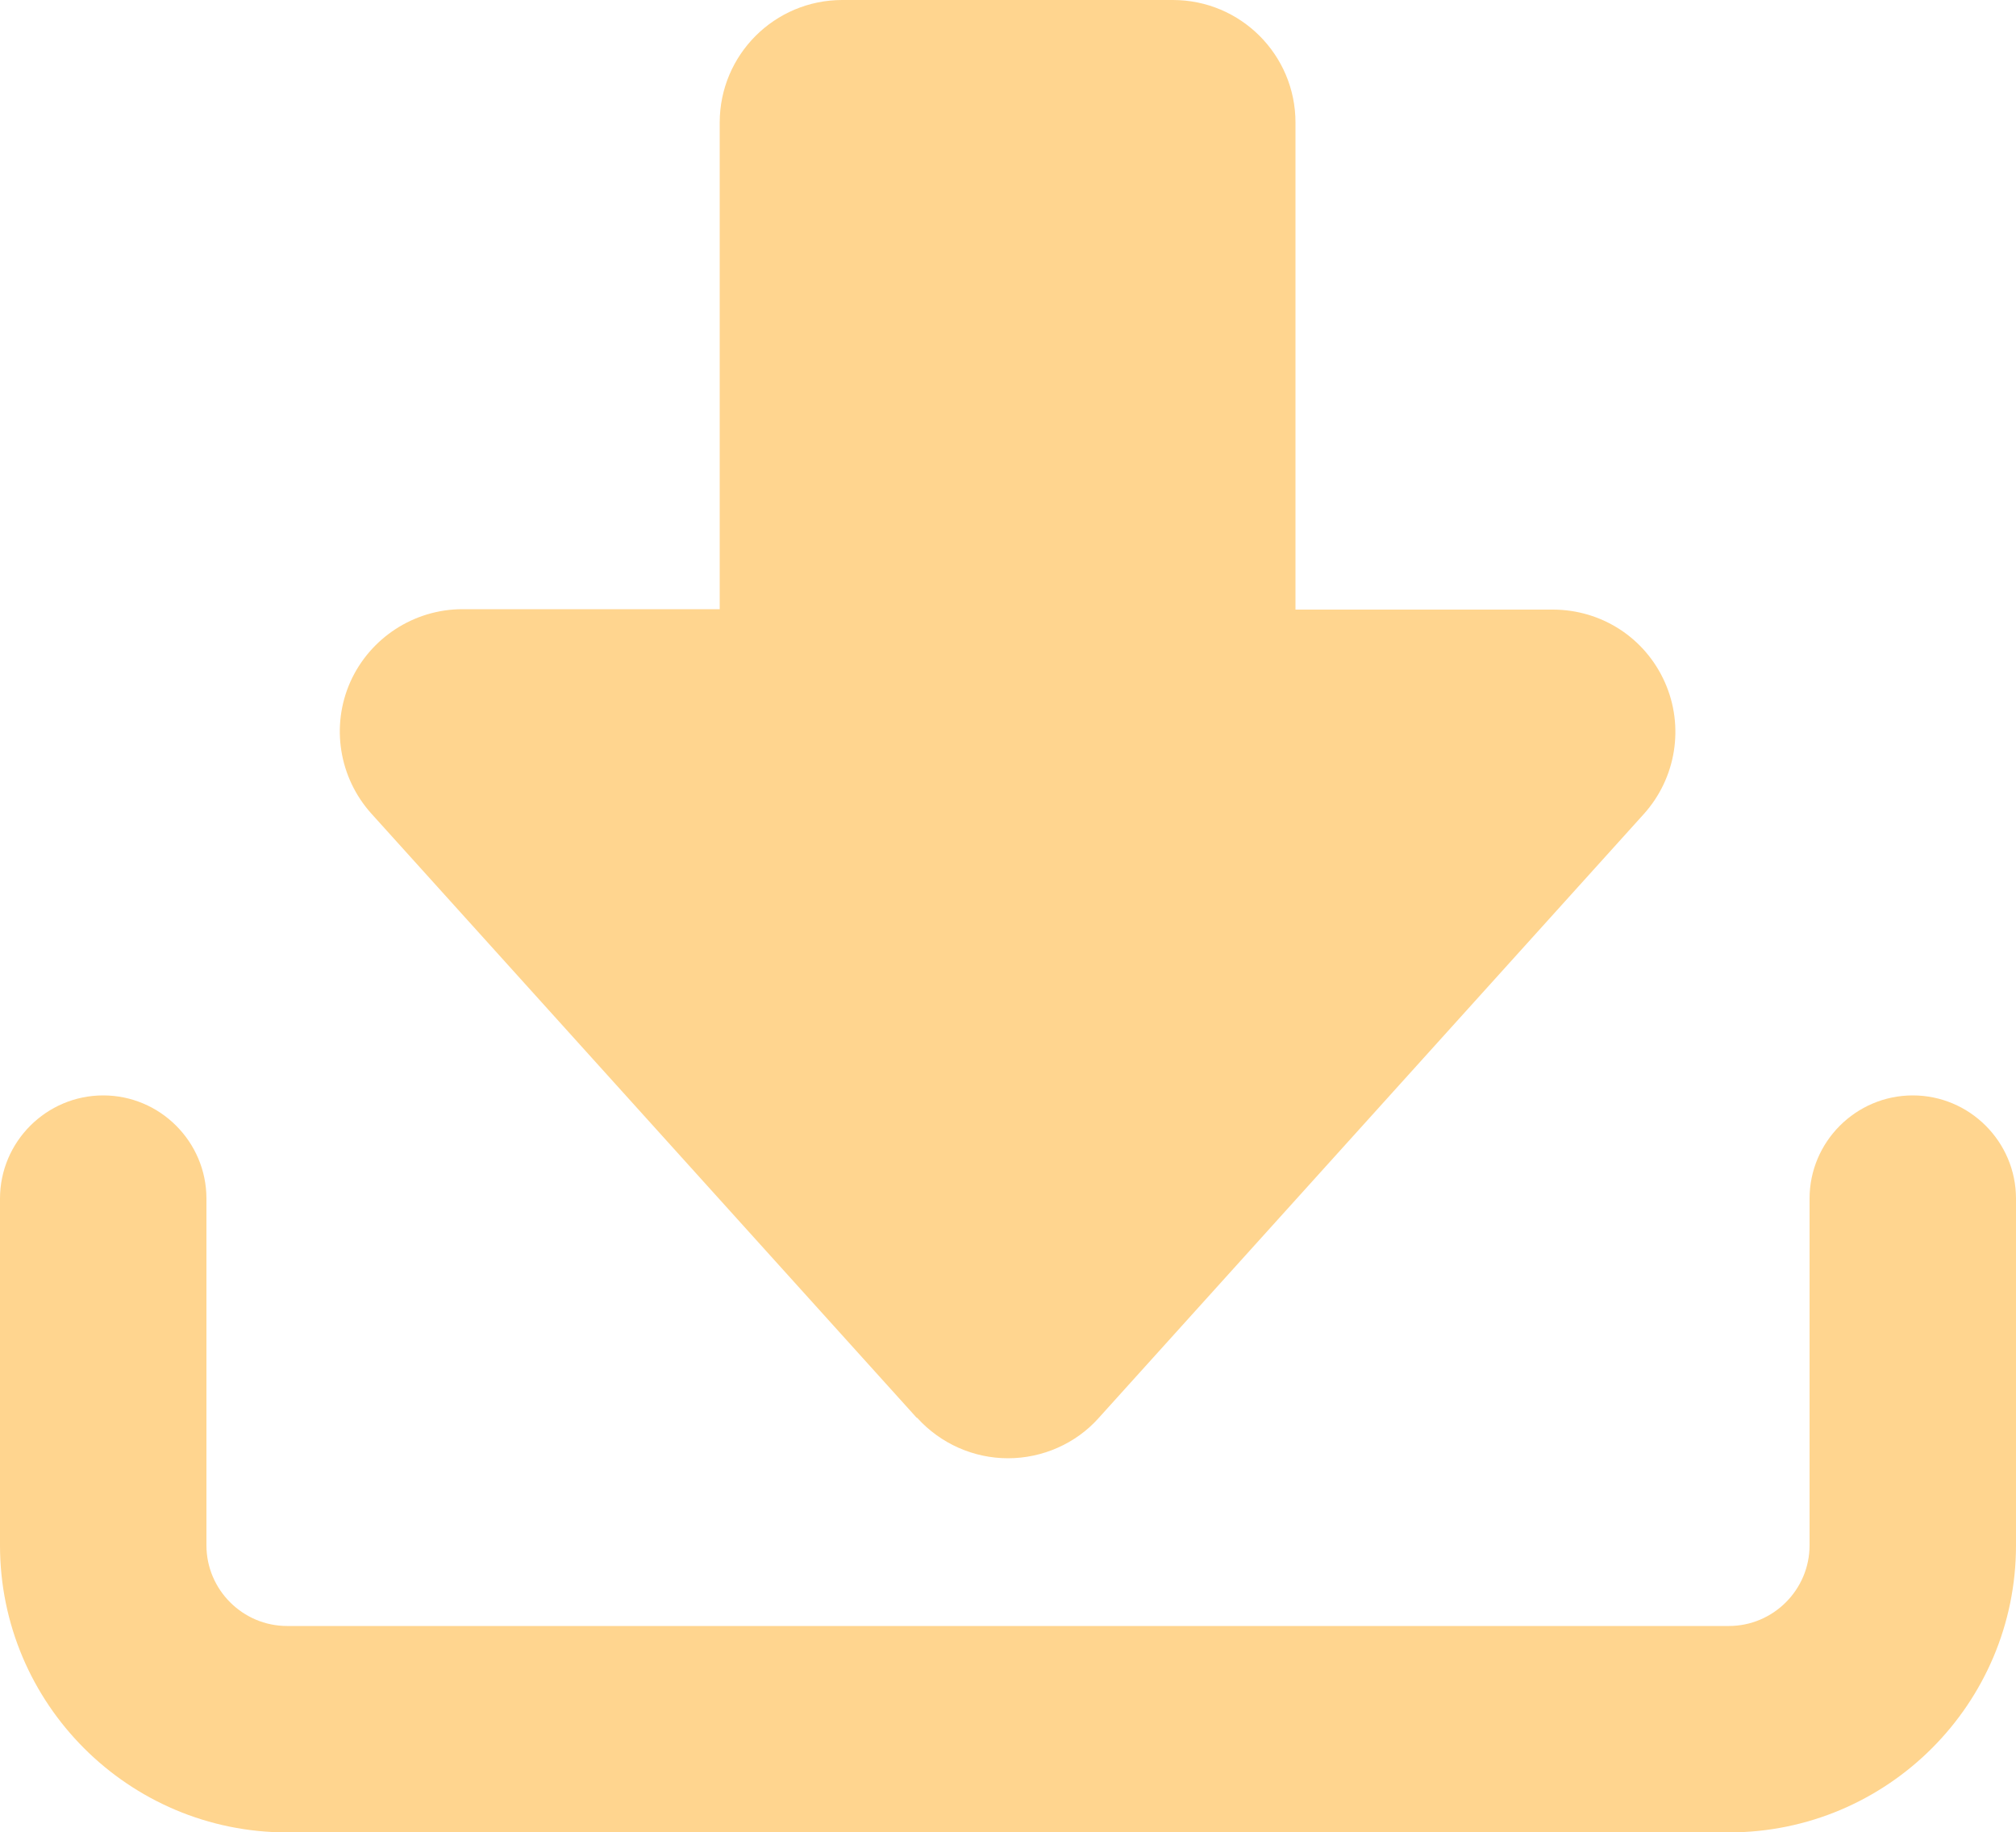
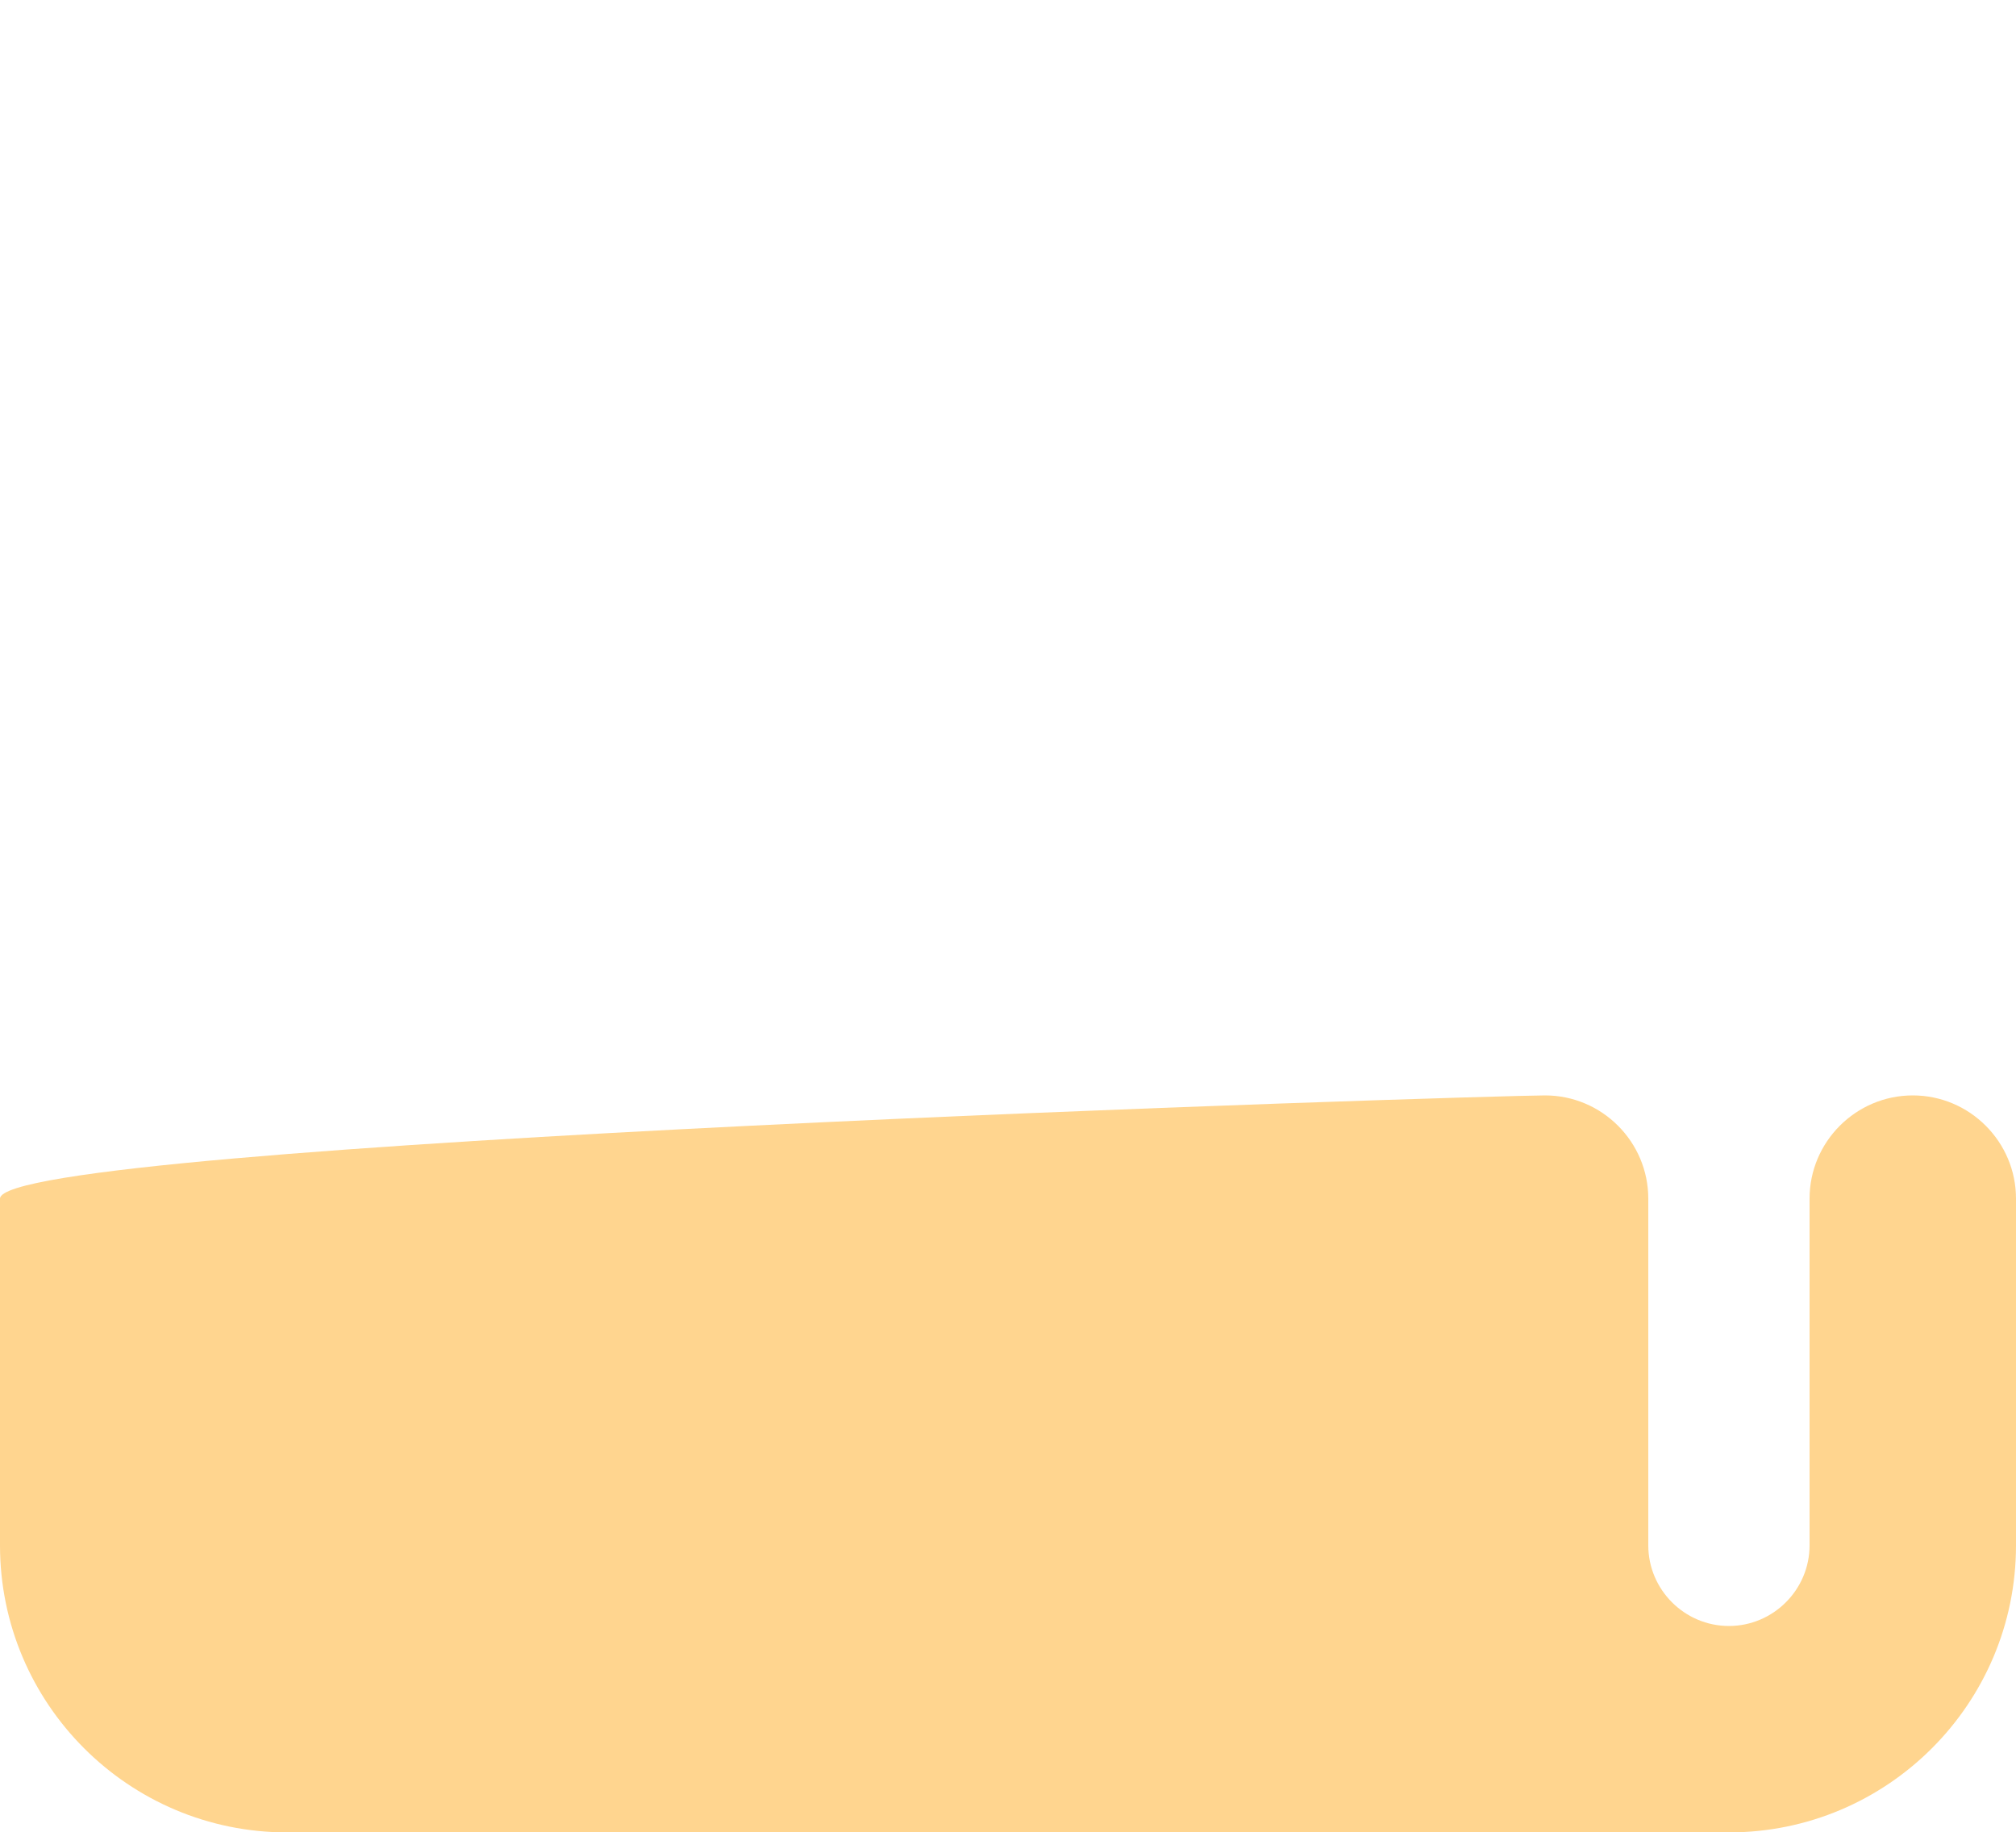
<svg xmlns="http://www.w3.org/2000/svg" version="1.1" viewBox="0 0 500 454.5">
  <defs>
    <style>
      .cls-1 {
        fill: #ffd58f;
      }
    </style>
  </defs>
  <g>
    <g id="_圖層_1" data-name="圖層_1">
      <g>
-         <path class="cls-1" d="M227.5,351.7c5.8,6.4,14,10,22.5,10s16.8-3.6,22.5-10l135.2-149.8c8-8.9,10.1-21.7,5.2-32.7-4.9-11-15.7-18-27.8-18h-63.8V30.4c0-16.8-13.6-30.4-30.4-30.4h-82c-16.8,0-30.4,13.6-30.4,30.4v120.7h-63.8c-12,0-22.9,7.1-27.8,18-4.9,11-2.8,23.8,5.2,32.7l135.2,149.8Z" />
-         <path class="cls-1" d="M474.4,271.7c-14.1,0-25.6,11.5-25.6,25.6v86c0,11-9,20-20,20H71.2c-11,0-20-9-20-20v-86c0-14.1-11.5-25.6-25.6-25.6S0,283.2,0,297.3v86c0,39.3,31.9,71.2,71.2,71.2h357.6c39.3,0,71.2-31.9,71.2-71.2v-86c0-14.1-11.5-25.6-25.6-25.6Z" />
+         <path class="cls-1" d="M474.4,271.7c-14.1,0-25.6,11.5-25.6,25.6v86c0,11-9,20-20,20c-11,0-20-9-20-20v-86c0-14.1-11.5-25.6-25.6-25.6S0,283.2,0,297.3v86c0,39.3,31.9,71.2,71.2,71.2h357.6c39.3,0,71.2-31.9,71.2-71.2v-86c0-14.1-11.5-25.6-25.6-25.6Z" />
      </g>
    </g>
  </g>
</svg>